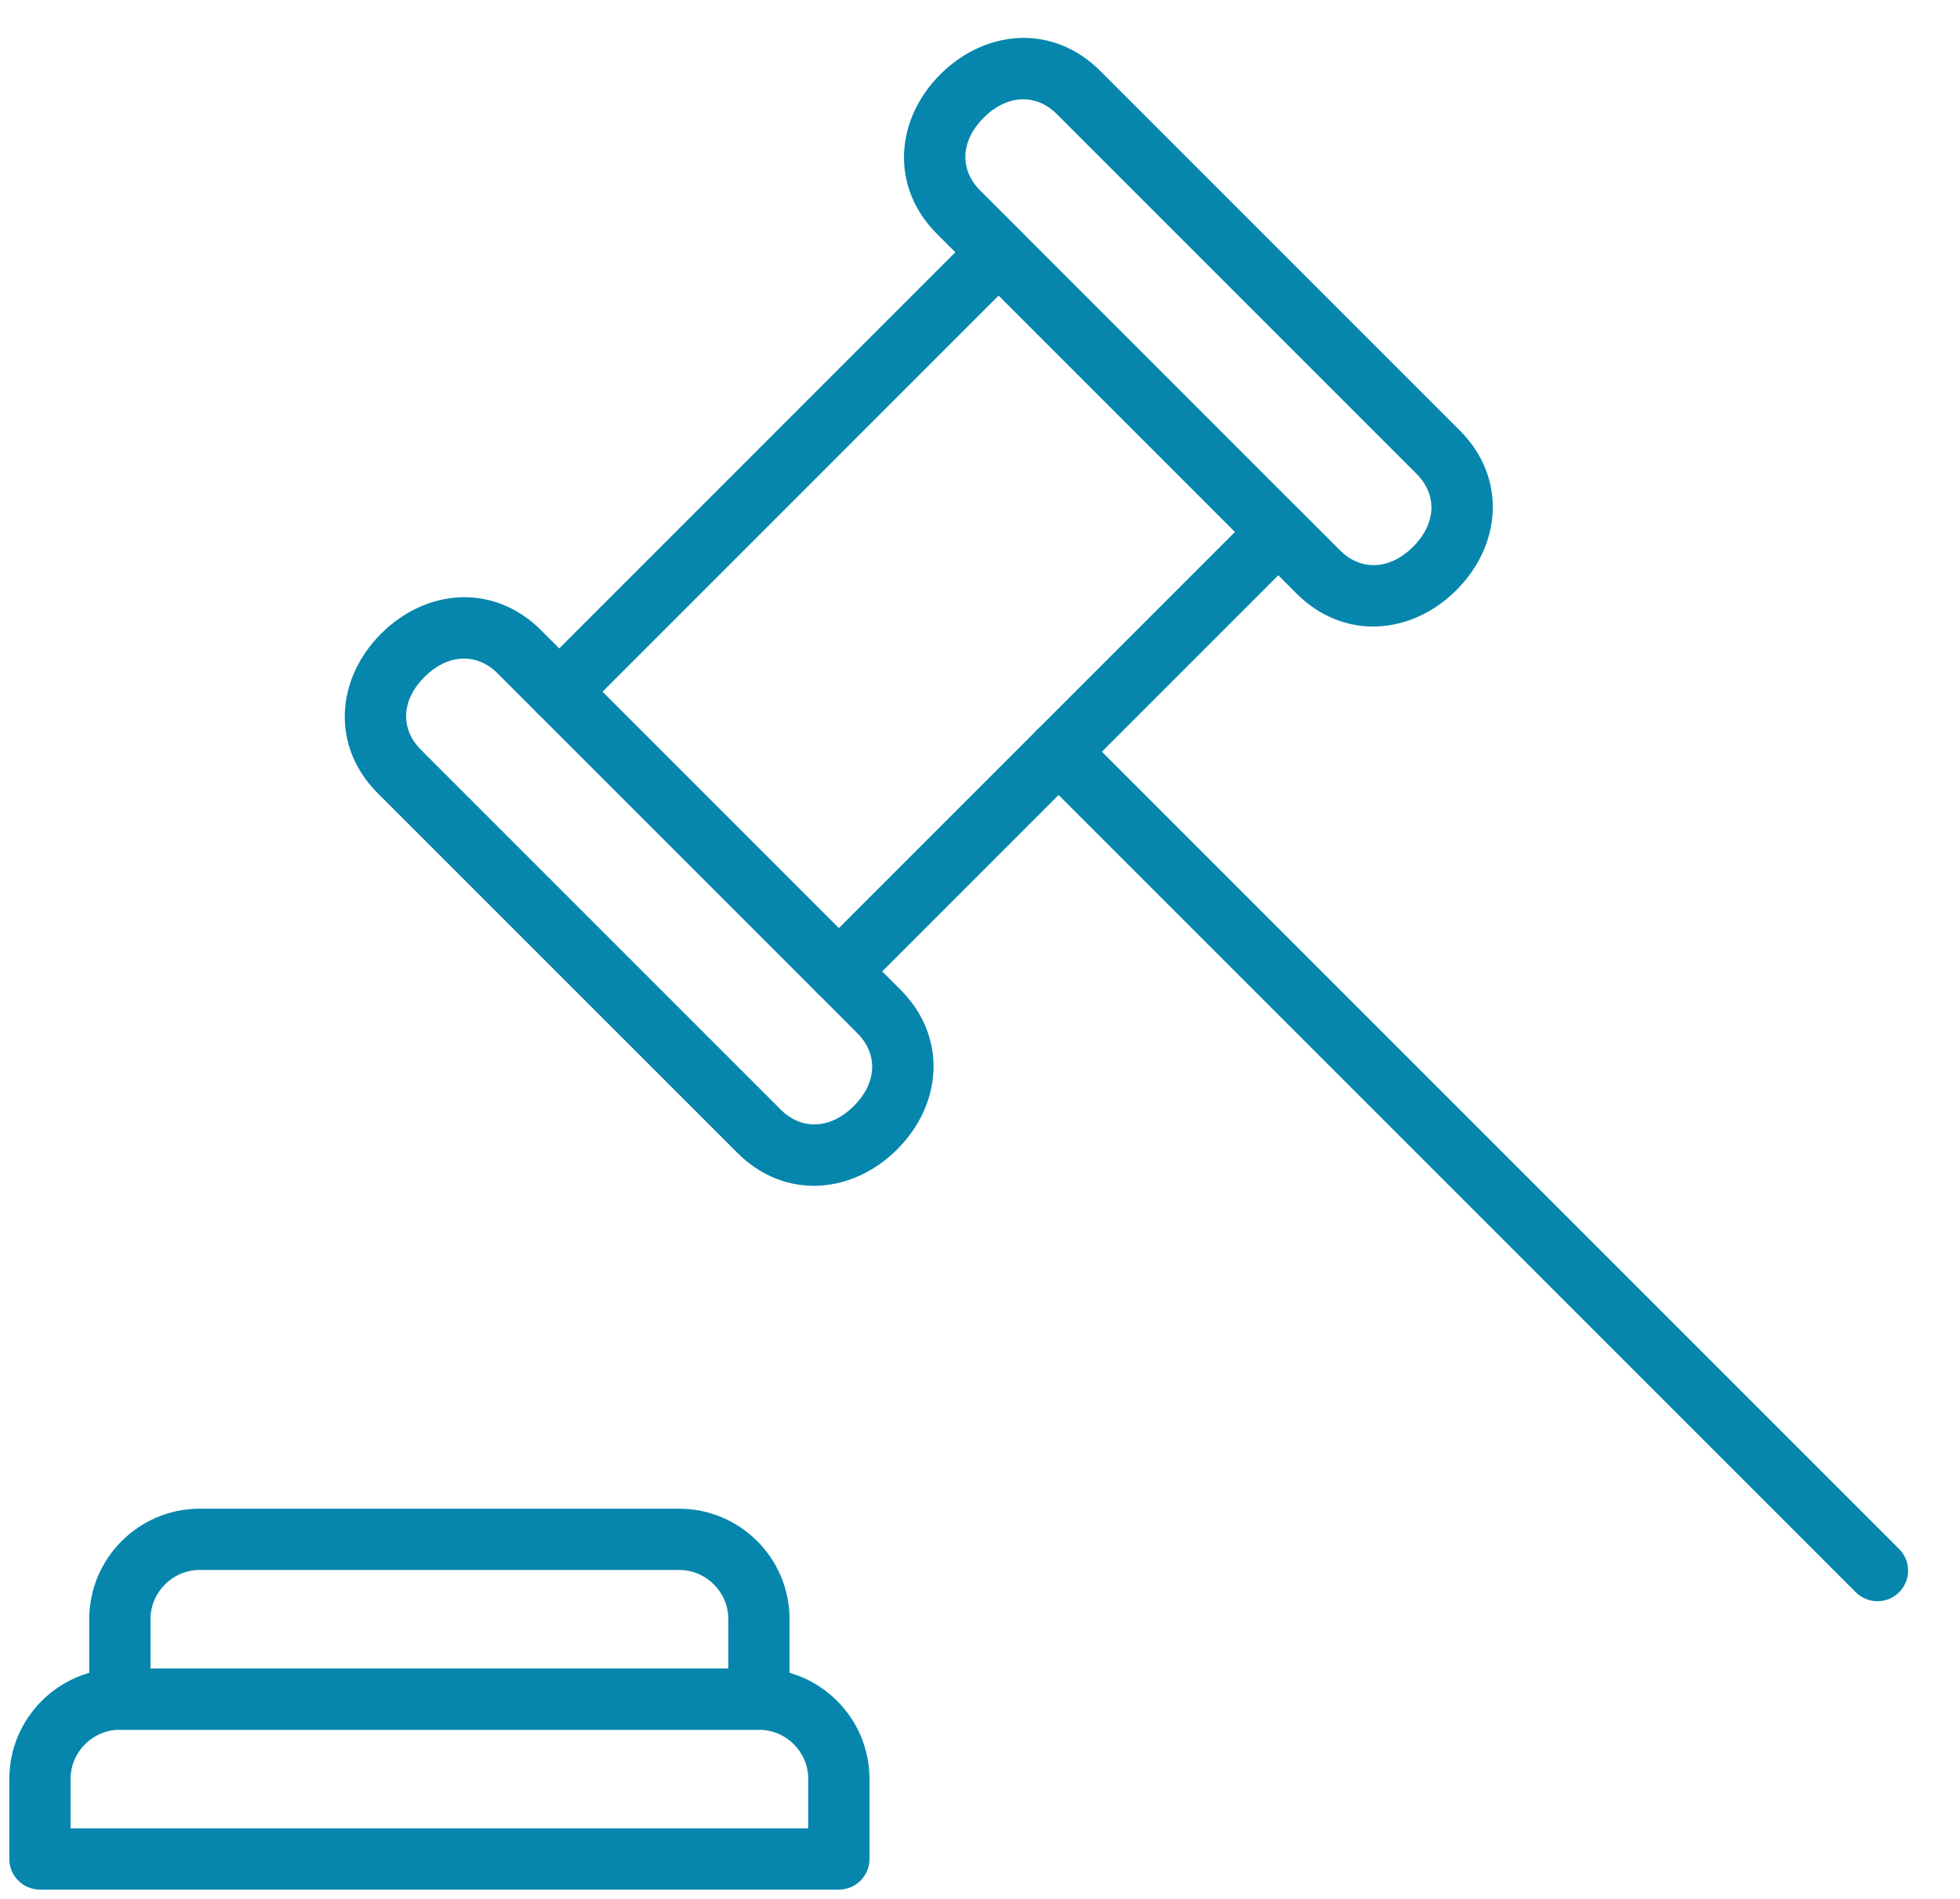
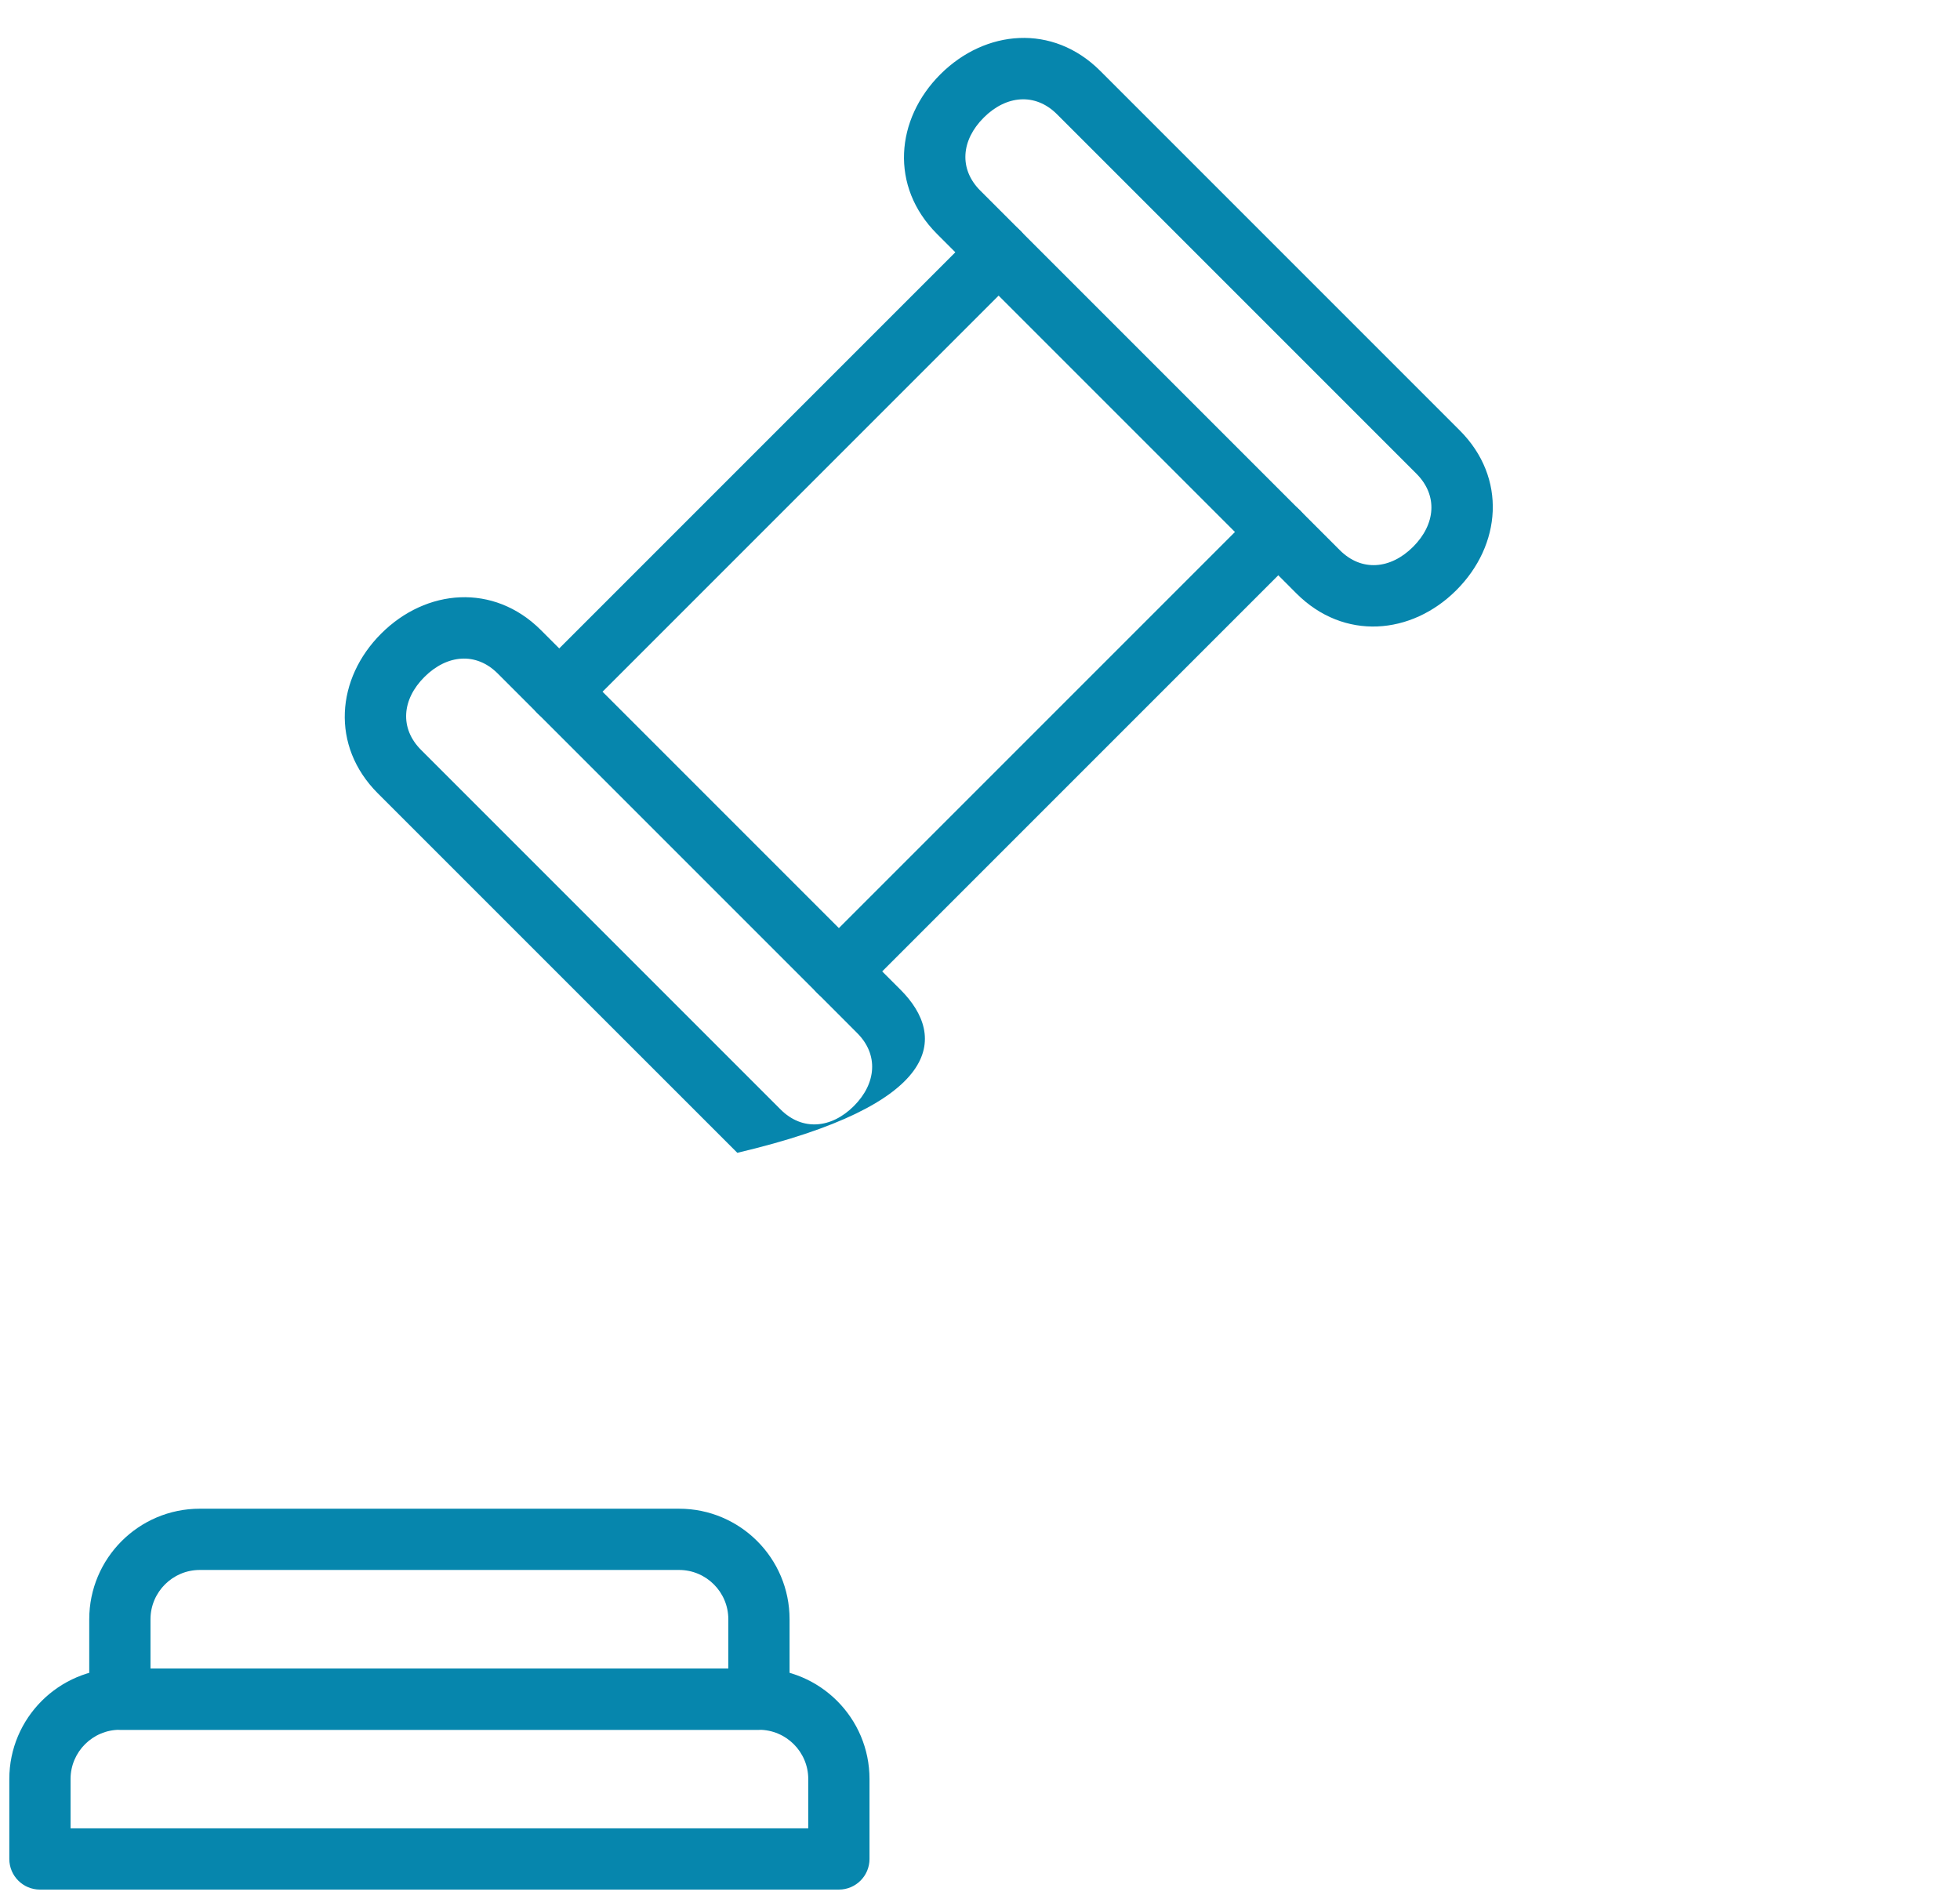
<svg xmlns="http://www.w3.org/2000/svg" width="32px" height="31px" viewBox="0 0 32 31" version="1.1">
  <title>Group</title>
  <desc>Created with Sketch.</desc>
  <defs />
  <g id="All" stroke="none" stroke-width="1" fill="none" fill-rule="evenodd">
    <g id="5.-Corporate-Governance@2x" transform="translate(-704, -1324)" fill-rule="nonzero" fill="#0686AD">
      <g id="Group" transform="translate(704, 1324)">
        <path d="M13.196,29.043 C13.196,28.6 12.835,28.239 12.391,28.239 L1.957,28.239 C1.513,28.239 1.152,28.6 1.152,29.043 L1.152,29.848 L13.196,29.848 L13.196,29.043 Z M13.696,30.848 L0.652,30.848 C0.376,30.848 0.152,30.624 0.152,30.348 L0.152,29.043 C0.152,28.048 0.961,27.239 1.957,27.239 L12.391,27.239 C13.388,27.239 14.196,28.048 14.196,29.043 L14.196,30.348 C14.196,30.624 13.972,30.848 13.696,30.848 Z" id="Shape" />
        <path d="M11.891,26.435 C11.891,25.991 11.531,25.63 11.087,25.63 L3.261,25.63 C2.818,25.63 2.457,25.992 2.457,26.435 L2.457,27.239 L11.891,27.239 L11.891,26.435 Z M12.391,28.239 L1.957,28.239 C1.68,28.239 1.457,28.015 1.457,27.739 L1.457,26.435 C1.457,25.44 2.265,24.63 3.261,24.63 L11.087,24.63 C12.084,24.63 12.891,25.439 12.891,26.435 L12.891,27.739 C12.891,28.015 12.667,28.239 12.391,28.239 Z" id="Shape" />
        <path d="M10.427,12.717 L19.572,12.717 L19.572,7.26 L10.427,7.26 L10.427,12.717 Z M9.927,6.26 L20.072,6.26 C20.348,6.26 20.572,6.484 20.572,6.76 L20.572,13.217 C20.572,13.493 20.348,13.717 20.072,13.717 L9.927,13.717 C9.651,13.717 9.427,13.493 9.427,13.217 L9.427,6.76 C9.427,6.484 9.651,6.26 9.927,6.26 Z" id="Rectangle-path" transform="translate(15, 9.988) rotate(-45) translate(-15, -9.988) " />
-         <path d="M9.484,10.939 L8.832,10.287 C8.058,9.515 6.957,9.611 6.224,10.343 C5.49,11.075 5.393,12.175 6.168,12.951 L12.038,18.82 C12.812,19.594 13.913,19.497 14.647,18.765 C15.381,18.032 15.477,16.932 14.701,16.156 L14.049,15.504 C13.854,15.309 13.537,15.309 13.342,15.504 C13.147,15.7 13.147,16.016 13.342,16.211 L13.994,16.864 C14.349,17.218 14.308,17.69 13.94,18.057 C13.572,18.424 13.098,18.466 12.745,18.113 L6.875,12.243 C6.521,11.889 6.562,11.417 6.93,11.051 C7.298,10.684 7.772,10.642 8.125,10.994 L8.777,11.646 C8.972,11.841 9.289,11.841 9.484,11.646 C9.679,11.451 9.679,11.134 9.484,10.939 Z" id="Shape" />
+         <path d="M9.484,10.939 L8.832,10.287 C8.058,9.515 6.957,9.611 6.224,10.343 C5.49,11.075 5.393,12.175 6.168,12.951 L12.038,18.82 C15.381,18.032 15.477,16.932 14.701,16.156 L14.049,15.504 C13.854,15.309 13.537,15.309 13.342,15.504 C13.147,15.7 13.147,16.016 13.342,16.211 L13.994,16.864 C14.349,17.218 14.308,17.69 13.94,18.057 C13.572,18.424 13.098,18.466 12.745,18.113 L6.875,12.243 C6.521,11.889 6.562,11.417 6.93,11.051 C7.298,10.684 7.772,10.642 8.125,10.994 L8.777,11.646 C8.972,11.841 9.289,11.841 9.484,11.646 C9.679,11.451 9.679,11.134 9.484,10.939 Z" id="Shape" />
        <path d="M20.516,9.037 L21.168,9.69 C21.942,10.463 23.044,10.367 23.777,9.635 C24.511,8.902 24.608,7.801 23.832,7.026 L17.962,1.156 C17.188,0.384 16.088,0.481 15.354,1.212 C14.62,1.945 14.523,3.045 15.299,3.82 L15.951,4.472 C16.146,4.668 16.463,4.668 16.658,4.472 C16.853,4.277 16.853,3.96 16.658,3.765 L16.006,3.113 C15.651,2.759 15.693,2.287 16.061,1.92 C16.428,1.553 16.903,1.512 17.256,1.864 L23.125,7.733 C23.48,8.088 23.438,8.56 23.071,8.927 C22.703,9.294 22.229,9.336 21.875,8.982 L21.223,8.33 C21.028,8.135 20.711,8.135 20.516,8.33 C20.321,8.526 20.321,8.842 20.516,9.037 Z" id="Shape" />
-         <path d="M16.929,12.624 L30.299,25.994 C30.494,26.189 30.81,26.189 31.006,25.994 C31.201,25.799 31.201,25.482 31.006,25.287 L17.636,11.917 C17.441,11.722 17.124,11.722 16.929,11.917 C16.734,12.113 16.734,12.429 16.929,12.624 Z" id="Shape" />
      </g>
    </g>
  </g>
</svg>